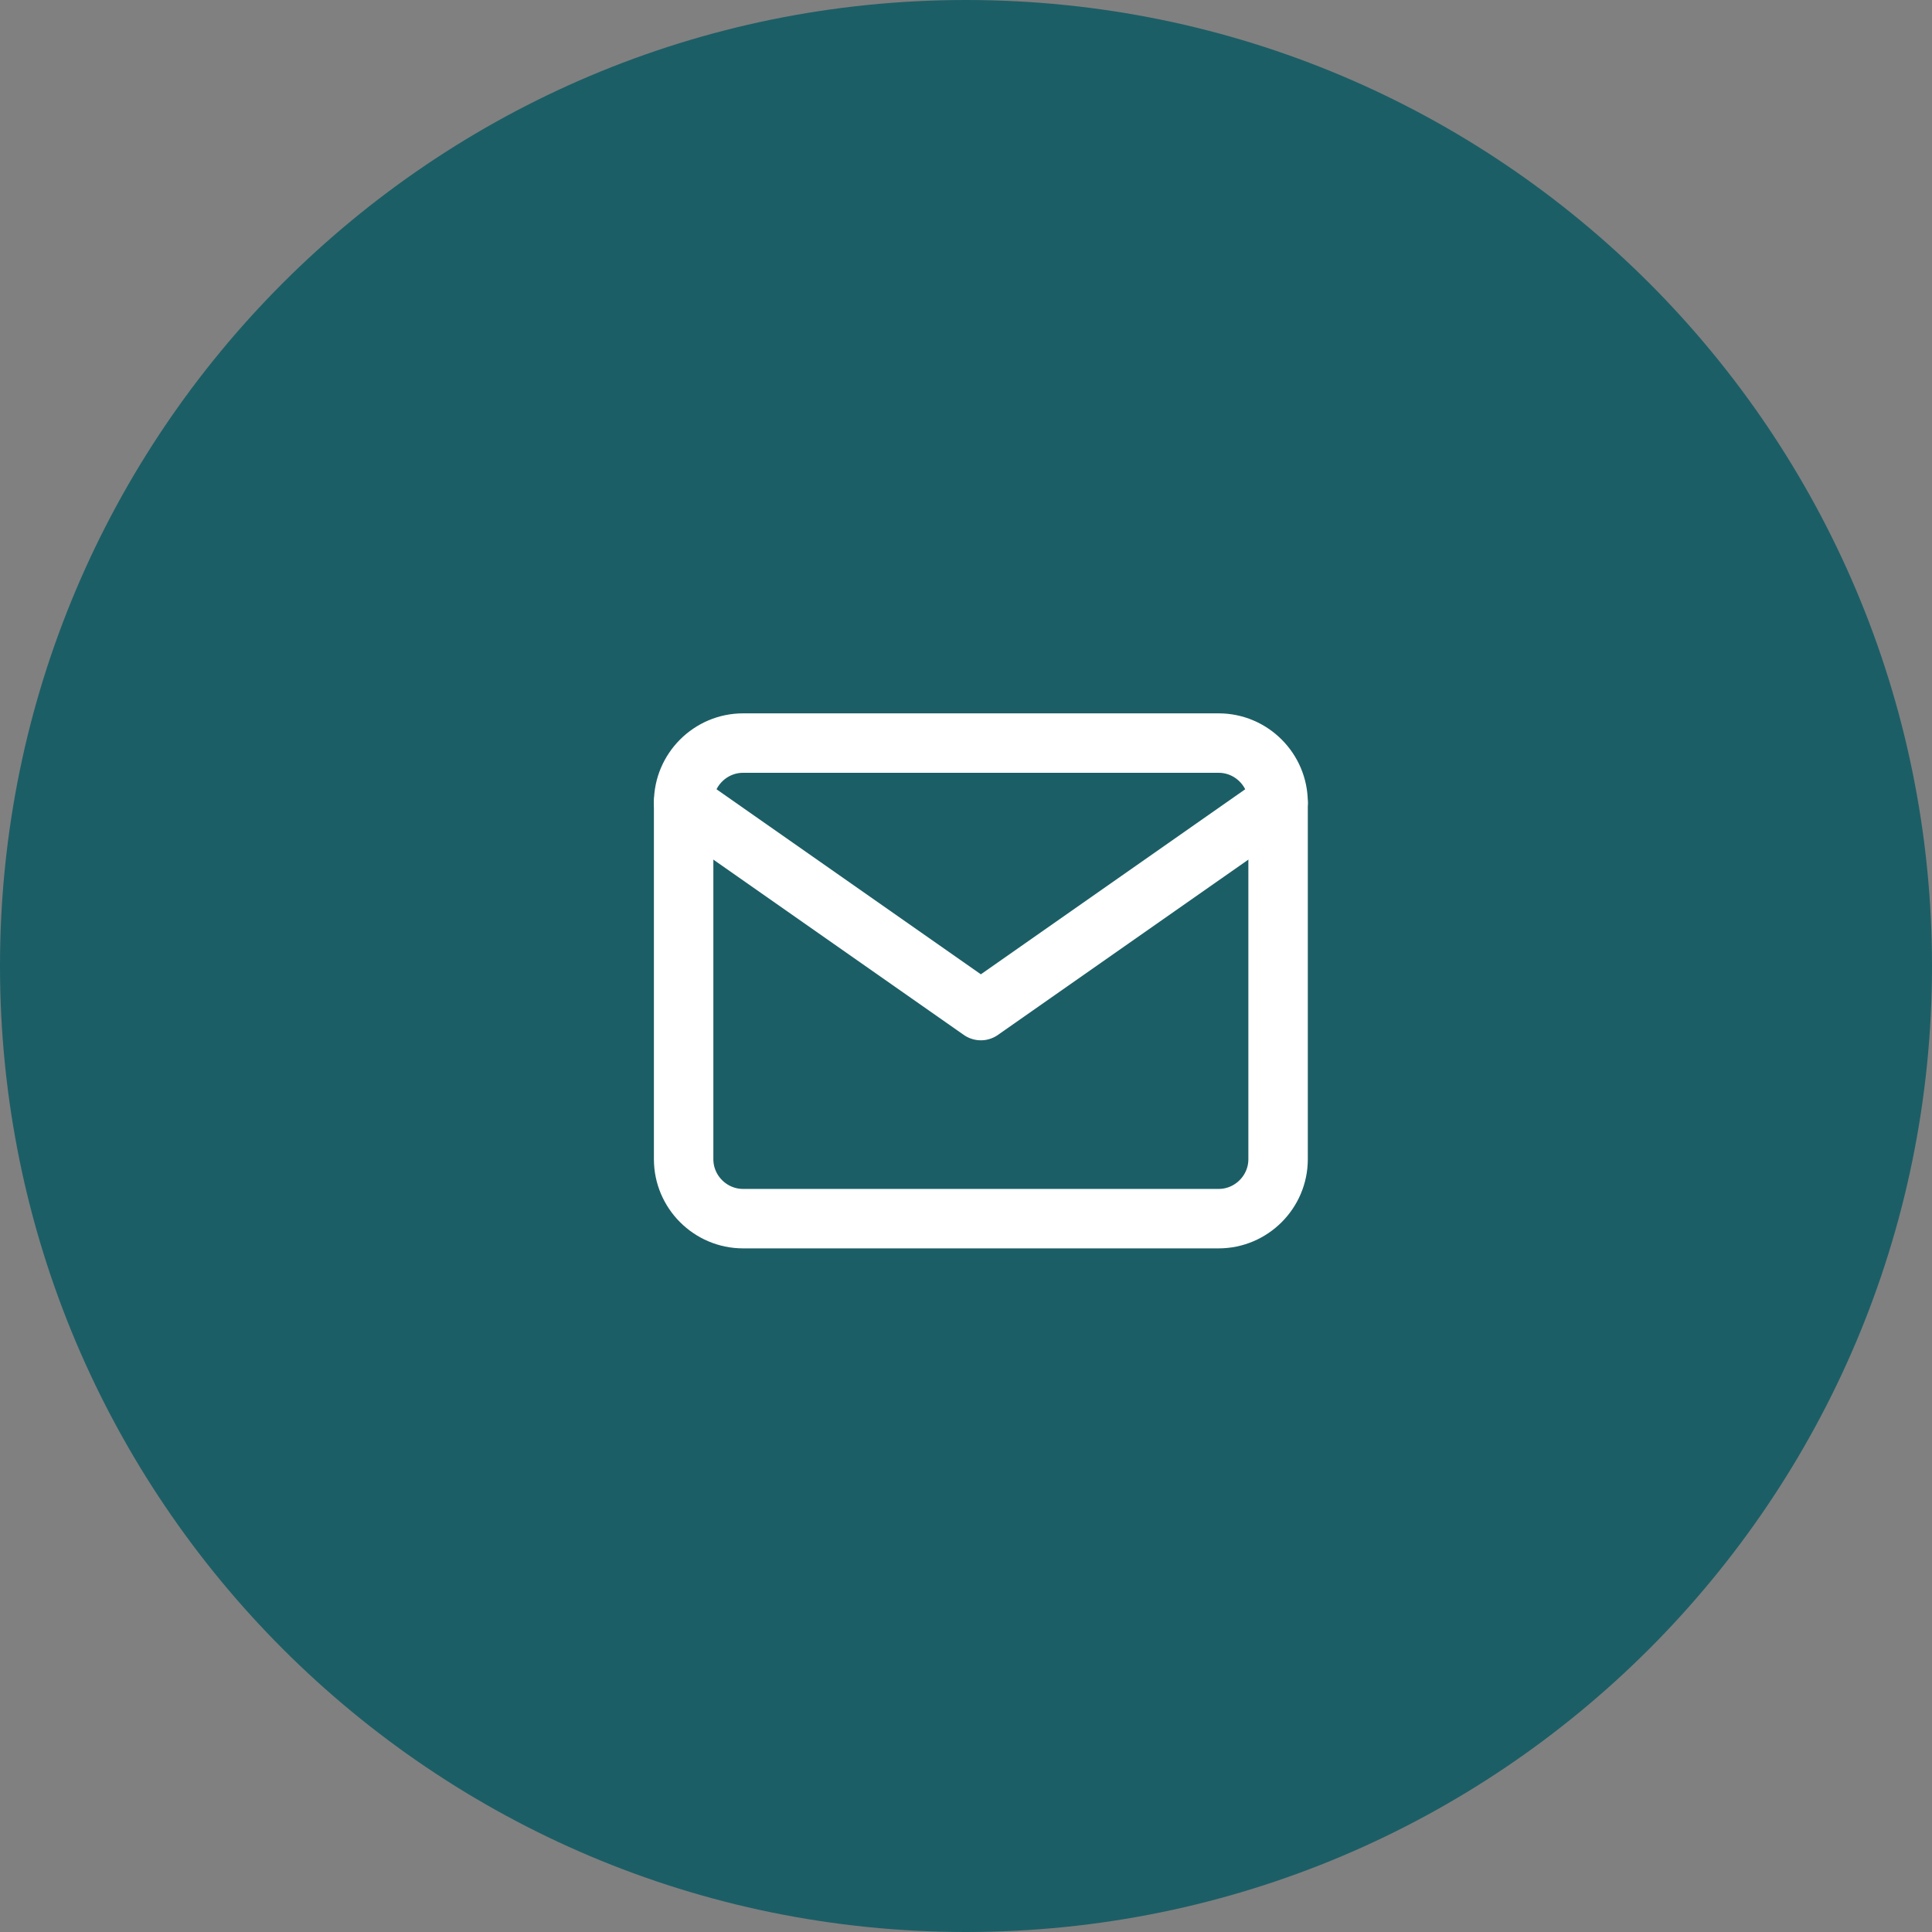
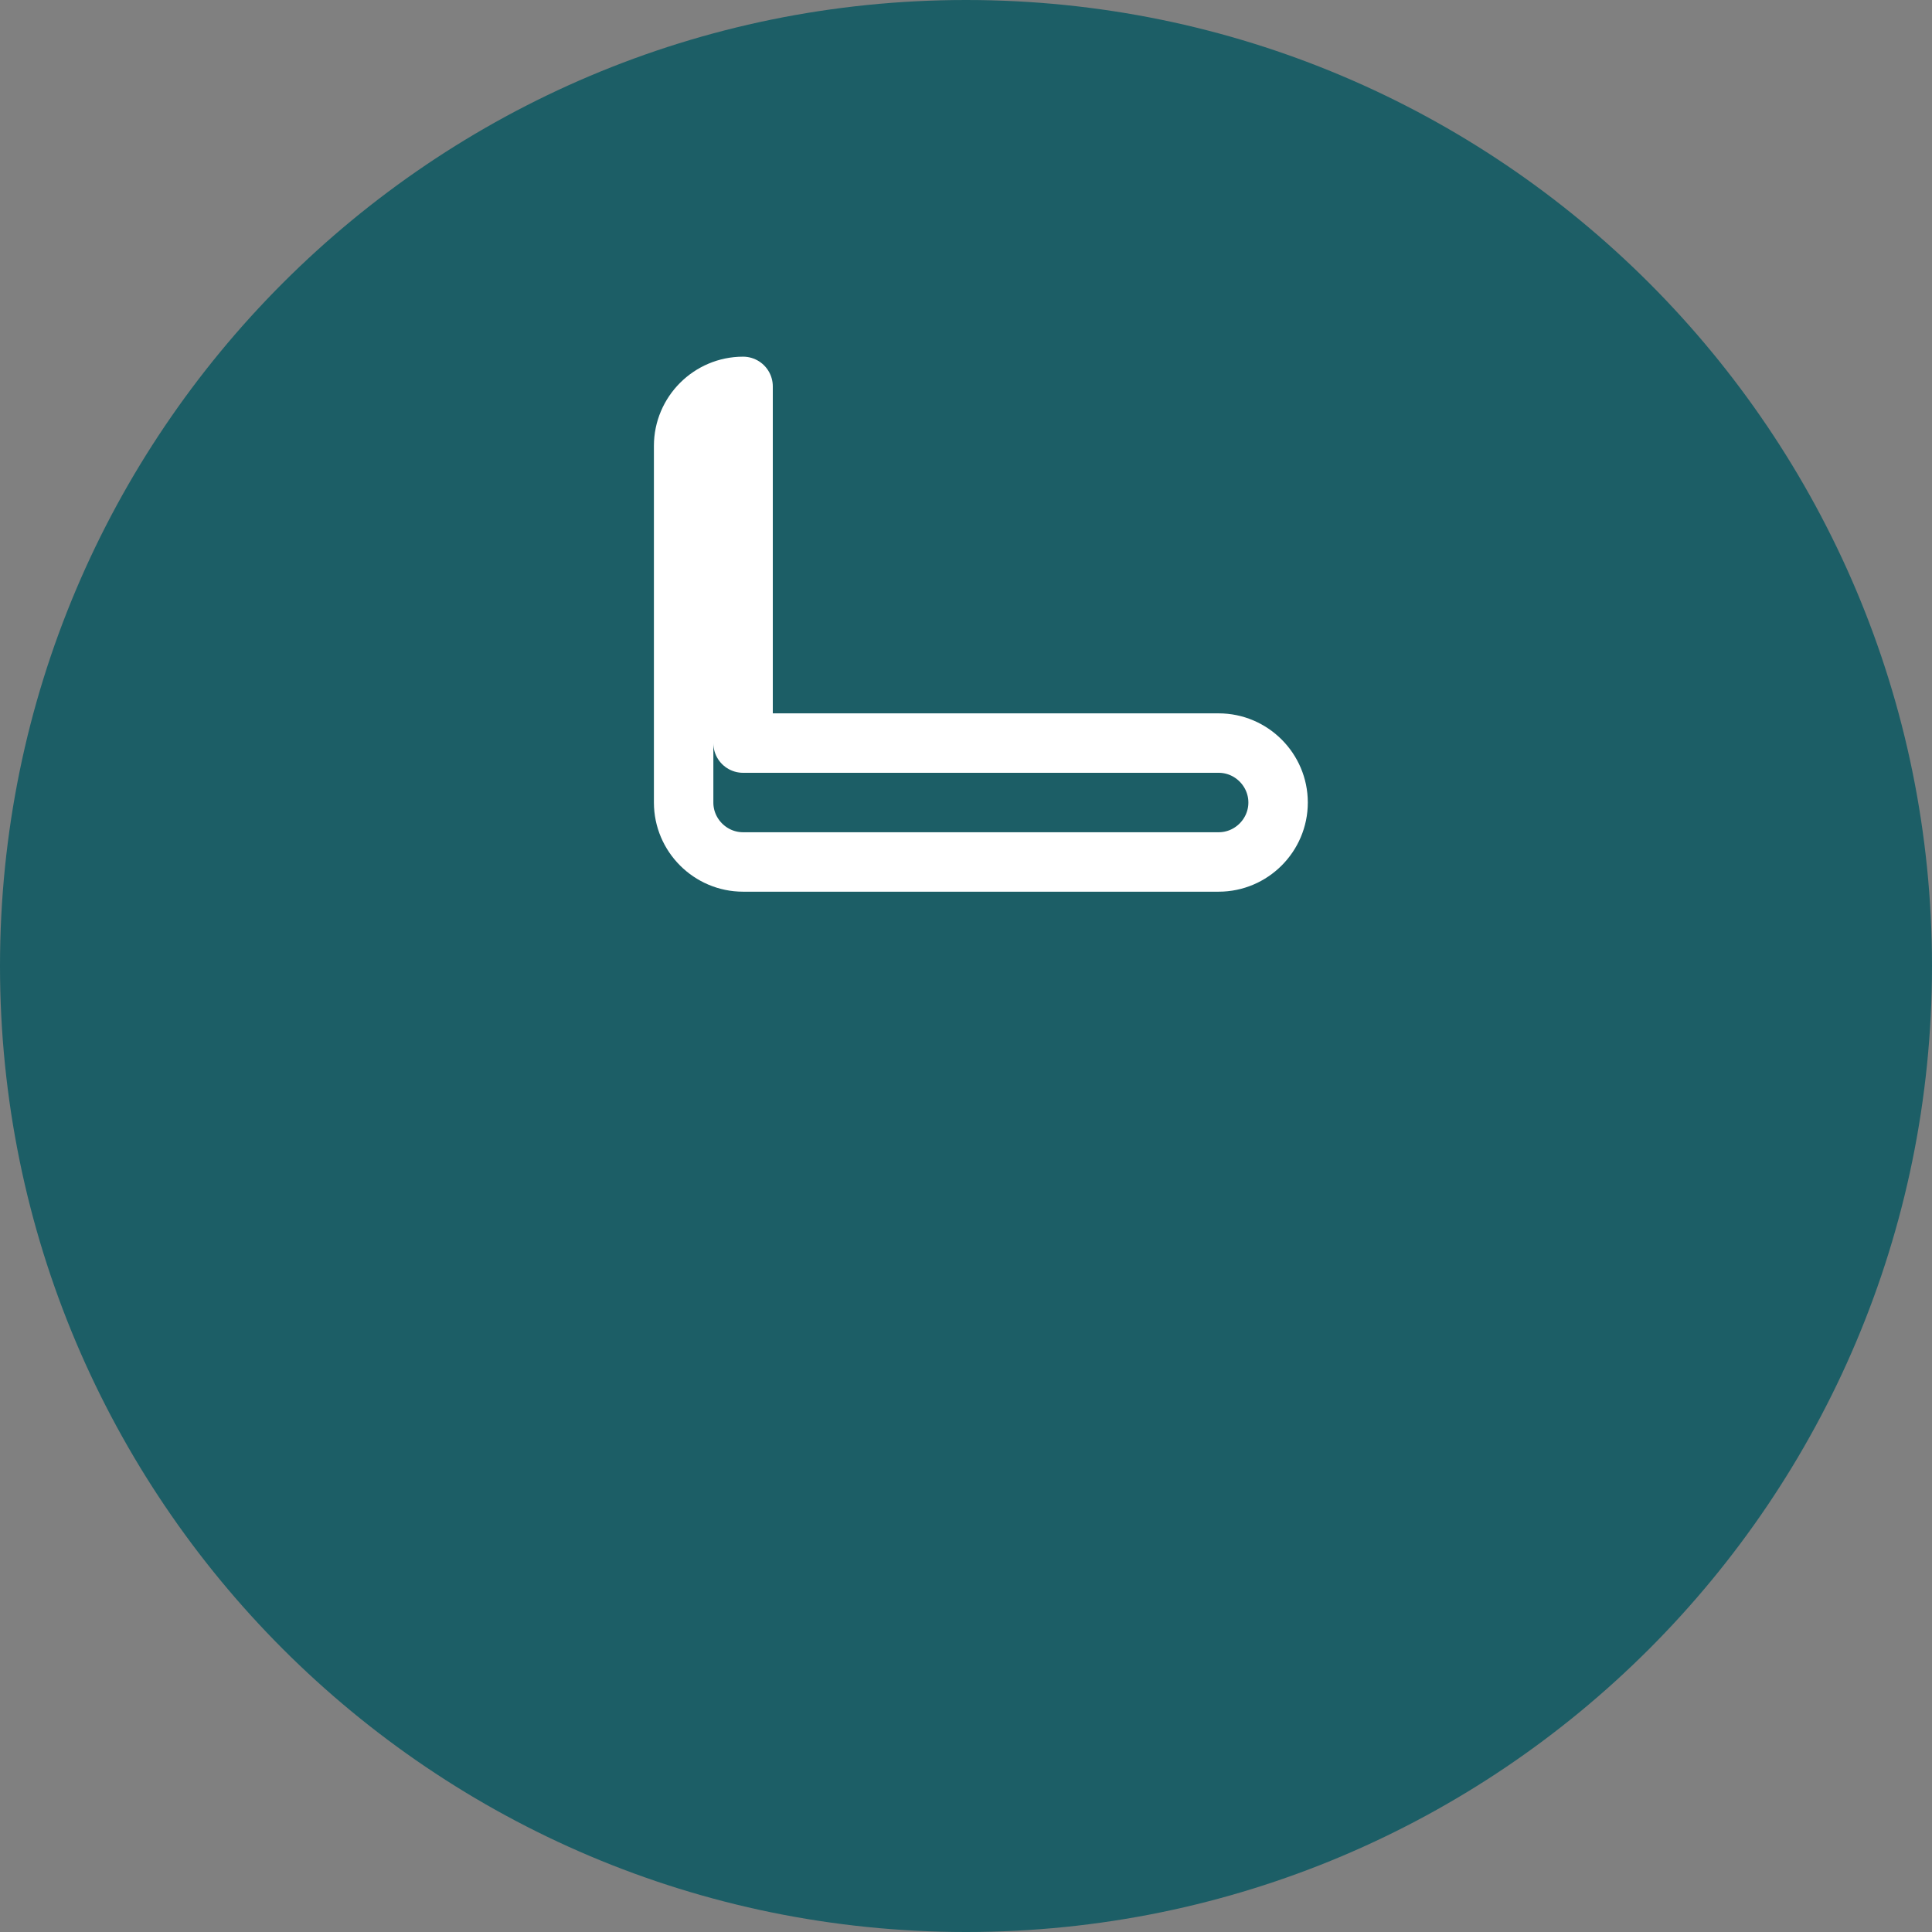
<svg xmlns="http://www.w3.org/2000/svg" id="Layer_2" data-name="Layer 2" viewBox="0 0 65 65">
  <rect x="0" y="0" width="65" height="65" fill="#808080" stroke="none" />
  <defs>
    <style>      .cls-1 {        fill: none;        stroke: #fff;        stroke-linecap: round;        stroke-linejoin: round;        stroke-width: 2px;      }      .cls-2 {        fill: #1c5e66;      }    </style>
  </defs>
  <g id="Layer_1-2" data-name="Layer 1">
    <path class="cls-2" d="M32.5,0h0c17.95,0,32.5,14.55,32.5,32.5h0c0,17.95-14.55,32.5-32.5,32.5h0C14.55,65,0,50.45,0,32.5h0C0,14.55,14.55,0,32.5,0Z" />
-     <path class="cls-1" d="M25,25h16c1.1,0,2,.9,2,2v12c0,1.1-.9,2-2,2h-16c-1.1,0-2-.9-2-2v-12c0-1.1.9-2,2-2Z" />
-     <path class="cls-1" d="M43,27l-10,7-10-7" />
+     <path class="cls-1" d="M25,25h16c1.1,0,2,.9,2,2c0,1.1-.9,2-2,2h-16c-1.1,0-2-.9-2-2v-12c0-1.1.9-2,2-2Z" />
  </g>
</svg>